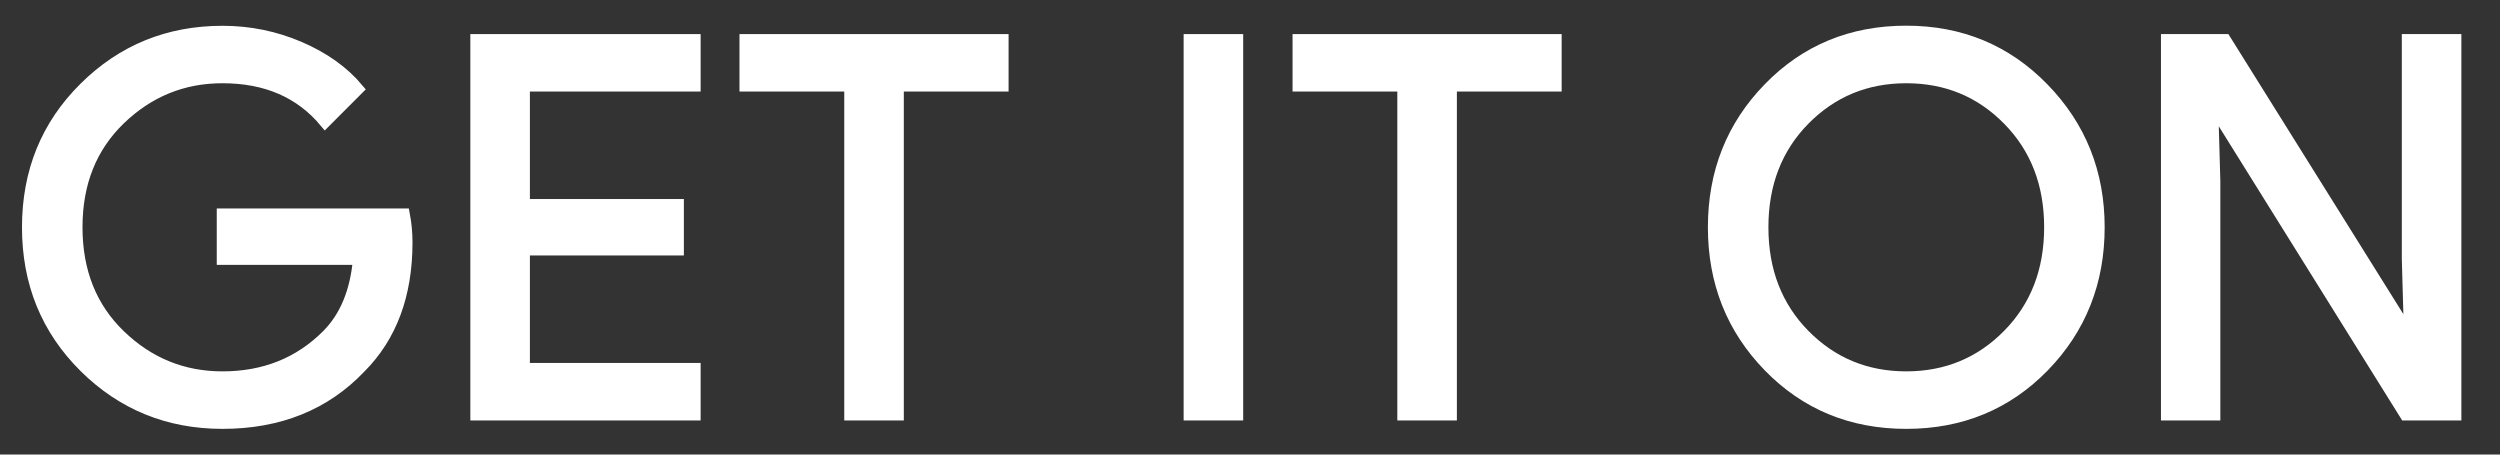
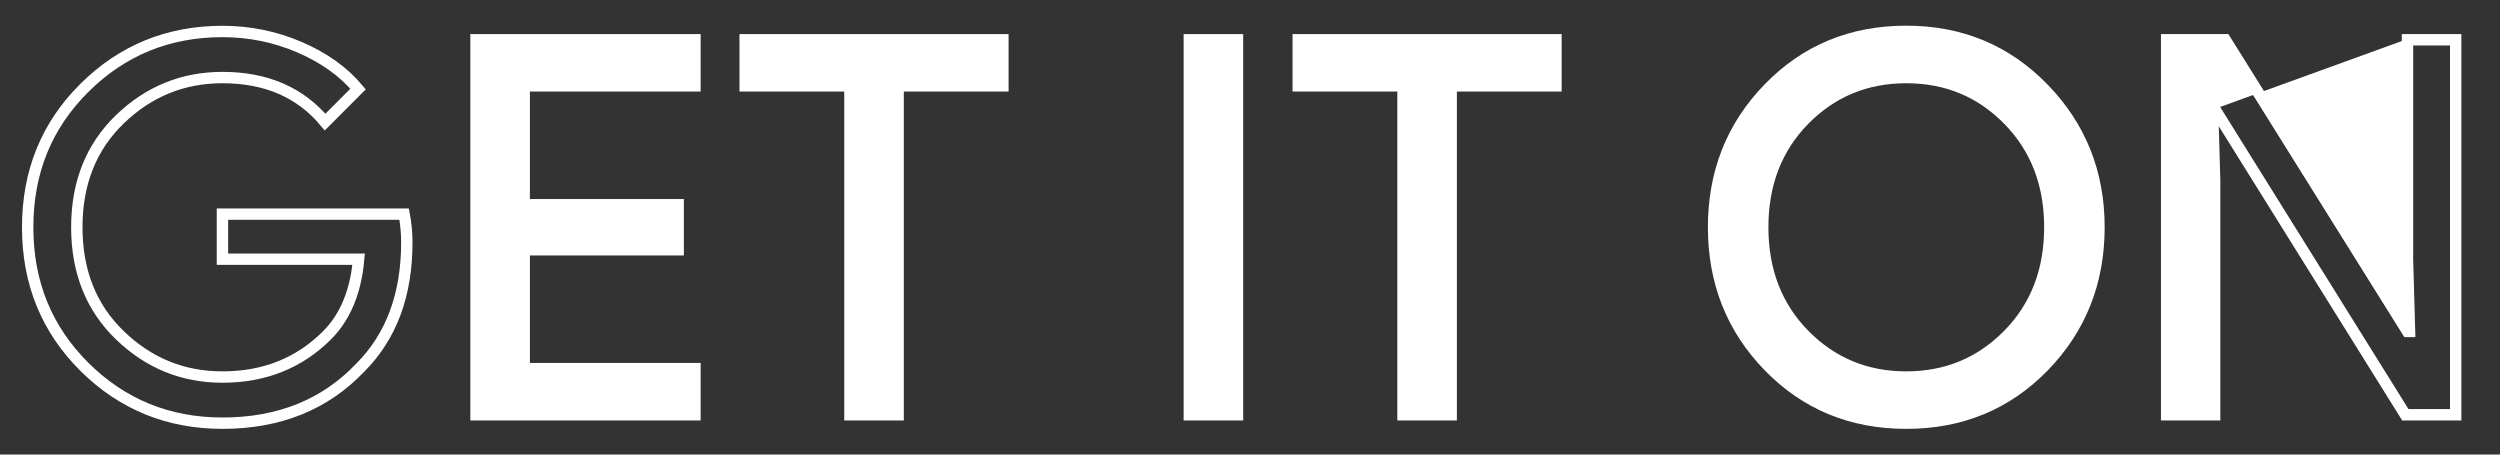
<svg xmlns="http://www.w3.org/2000/svg" width="44" height="8" viewBox="0 0 44 8" fill="none">
  <rect x="0" y="0" width="44" height="8" fill="#333333" stroke="none" />
-   <path d="M7.16 4.268C7.16 5.189 6.887 5.923 6.34 6.471C5.72 7.122 4.91 7.448 3.916 7.448C2.963 7.448 2.153 7.118 1.487 6.458C0.821 5.796 0.487 4.978 0.487 4.001C0.487 3.023 0.821 2.205 1.487 1.545C2.153 0.884 2.963 0.554 3.916 0.554C4.389 0.554 4.841 0.646 5.27 0.83C5.7 1.015 6.045 1.26 6.302 1.567L5.722 2.148C5.285 1.625 4.684 1.365 3.915 1.365C3.22 1.365 2.619 1.609 2.112 2.097C1.605 2.586 1.352 3.22 1.352 4C1.352 4.78 1.605 5.415 2.112 5.903C2.619 6.392 3.22 6.636 3.915 6.636C4.652 6.636 5.267 6.391 5.758 5.899C6.077 5.579 6.262 5.133 6.312 4.562H3.915V3.769H7.113C7.146 3.942 7.16 4.108 7.16 4.268Z" fill="white" />
  <path d="M12.231 1.511H9.226V3.603H11.936V4.396H9.226V6.488H12.231V7.3H8.378V0.7H12.231V1.511Z" fill="white" />
  <path d="M15.807 7.3H14.959V1.511H13.115V0.7H17.651V1.511H15.807V7.3Z" fill="white" />
  <path d="M20.932 7.3V0.7H21.78V7.3H20.932Z" fill="white" />
  <path d="M25.541 7.3H24.693V1.511H22.849V0.7H27.385V1.511H25.541V7.3Z" fill="white" />
  <path d="M35.97 6.448C35.321 7.114 34.515 7.448 33.55 7.448C32.585 7.448 31.779 7.114 31.131 6.448C30.482 5.781 30.159 4.965 30.159 4C30.159 3.036 30.482 2.219 31.131 1.553C31.779 0.886 32.585 0.552 33.55 0.552C34.509 0.552 35.314 0.887 35.965 1.557C36.617 2.227 36.942 3.041 36.942 4C36.942 4.965 36.618 5.781 35.97 6.448ZM31.757 5.894C32.245 6.389 32.843 6.636 33.55 6.636C34.257 6.636 34.856 6.388 35.343 5.894C35.831 5.399 36.077 4.768 36.077 4C36.077 3.232 35.831 2.601 35.343 2.106C34.856 1.611 34.257 1.365 33.55 1.365C32.843 1.365 32.245 1.612 31.757 2.106C31.27 2.601 31.024 3.232 31.024 4C31.024 4.768 31.27 5.399 31.757 5.894Z" fill="white" />
-   <path d="M38.133 7.3V0.7H39.164L42.372 5.834H42.408L42.372 4.562V0.7H43.22V7.3H42.334L38.978 1.917H38.942L38.978 3.188V7.3H38.133Z" fill="white" />
+   <path d="M38.133 7.3V0.7H39.164L42.372 5.834H42.408L42.372 4.562V0.7H43.22H42.334L38.978 1.917H38.942L38.978 3.188V7.3H38.133Z" fill="white" />
  <path d="M7.16 4.268C7.16 5.189 6.887 5.923 6.34 6.471C5.72 7.122 4.91 7.448 3.916 7.448C2.963 7.448 2.153 7.118 1.487 6.458C0.821 5.796 0.487 4.978 0.487 4.001C0.487 3.023 0.821 2.205 1.487 1.545C2.153 0.884 2.963 0.554 3.916 0.554C4.389 0.554 4.841 0.646 5.27 0.83C5.7 1.015 6.045 1.26 6.302 1.567L5.722 2.148C5.285 1.625 4.684 1.365 3.915 1.365C3.22 1.365 2.619 1.609 2.112 2.097C1.605 2.586 1.352 3.22 1.352 4C1.352 4.78 1.605 5.415 2.112 5.903C2.619 6.392 3.22 6.636 3.915 6.636C4.652 6.636 5.267 6.391 5.758 5.899C6.077 5.579 6.262 5.133 6.312 4.562H3.915V3.769H7.113C7.146 3.942 7.16 4.108 7.16 4.268Z" stroke="white" stroke-width="0.2" stroke-miterlimit="10" />
  <path d="M12.231 1.511H9.226V3.603H11.936V4.396H9.226V6.488H12.231V7.3H8.378V0.7H12.231V1.511Z" stroke="white" stroke-width="0.2" stroke-miterlimit="10" />
  <path d="M15.807 7.3H14.959V1.511H13.115V0.7H17.651V1.511H15.807V7.3Z" stroke="white" stroke-width="0.2" stroke-miterlimit="10" />
  <path d="M20.932 7.3V0.7H21.78V7.3H20.932Z" stroke="white" stroke-width="0.2" stroke-miterlimit="10" />
  <path d="M25.541 7.3H24.693V1.511H22.849V0.7H27.385V1.511H25.541V7.3Z" stroke="white" stroke-width="0.2" stroke-miterlimit="10" />
  <path d="M35.97 6.448C35.321 7.114 34.515 7.448 33.55 7.448C32.585 7.448 31.779 7.114 31.131 6.448C30.482 5.781 30.159 4.965 30.159 4C30.159 3.036 30.482 2.219 31.131 1.553C31.779 0.886 32.585 0.552 33.55 0.552C34.509 0.552 35.314 0.887 35.965 1.557C36.617 2.227 36.942 3.041 36.942 4C36.942 4.965 36.618 5.781 35.97 6.448ZM31.757 5.894C32.245 6.389 32.843 6.636 33.55 6.636C34.257 6.636 34.856 6.388 35.343 5.894C35.831 5.399 36.077 4.768 36.077 4C36.077 3.232 35.831 2.601 35.343 2.106C34.856 1.611 34.257 1.365 33.55 1.365C32.843 1.365 32.245 1.612 31.757 2.106C31.27 2.601 31.024 3.232 31.024 4C31.024 4.768 31.27 5.399 31.757 5.894Z" stroke="white" stroke-width="0.2" stroke-miterlimit="10" />
  <path d="M38.133 7.3V0.7H39.164L42.372 5.834H42.408L42.372 4.562V0.7H43.22V7.3H42.334L38.978 1.917H38.942L38.978 3.188V7.3H38.133Z" stroke="white" stroke-width="0.2" stroke-miterlimit="10" />
</svg>